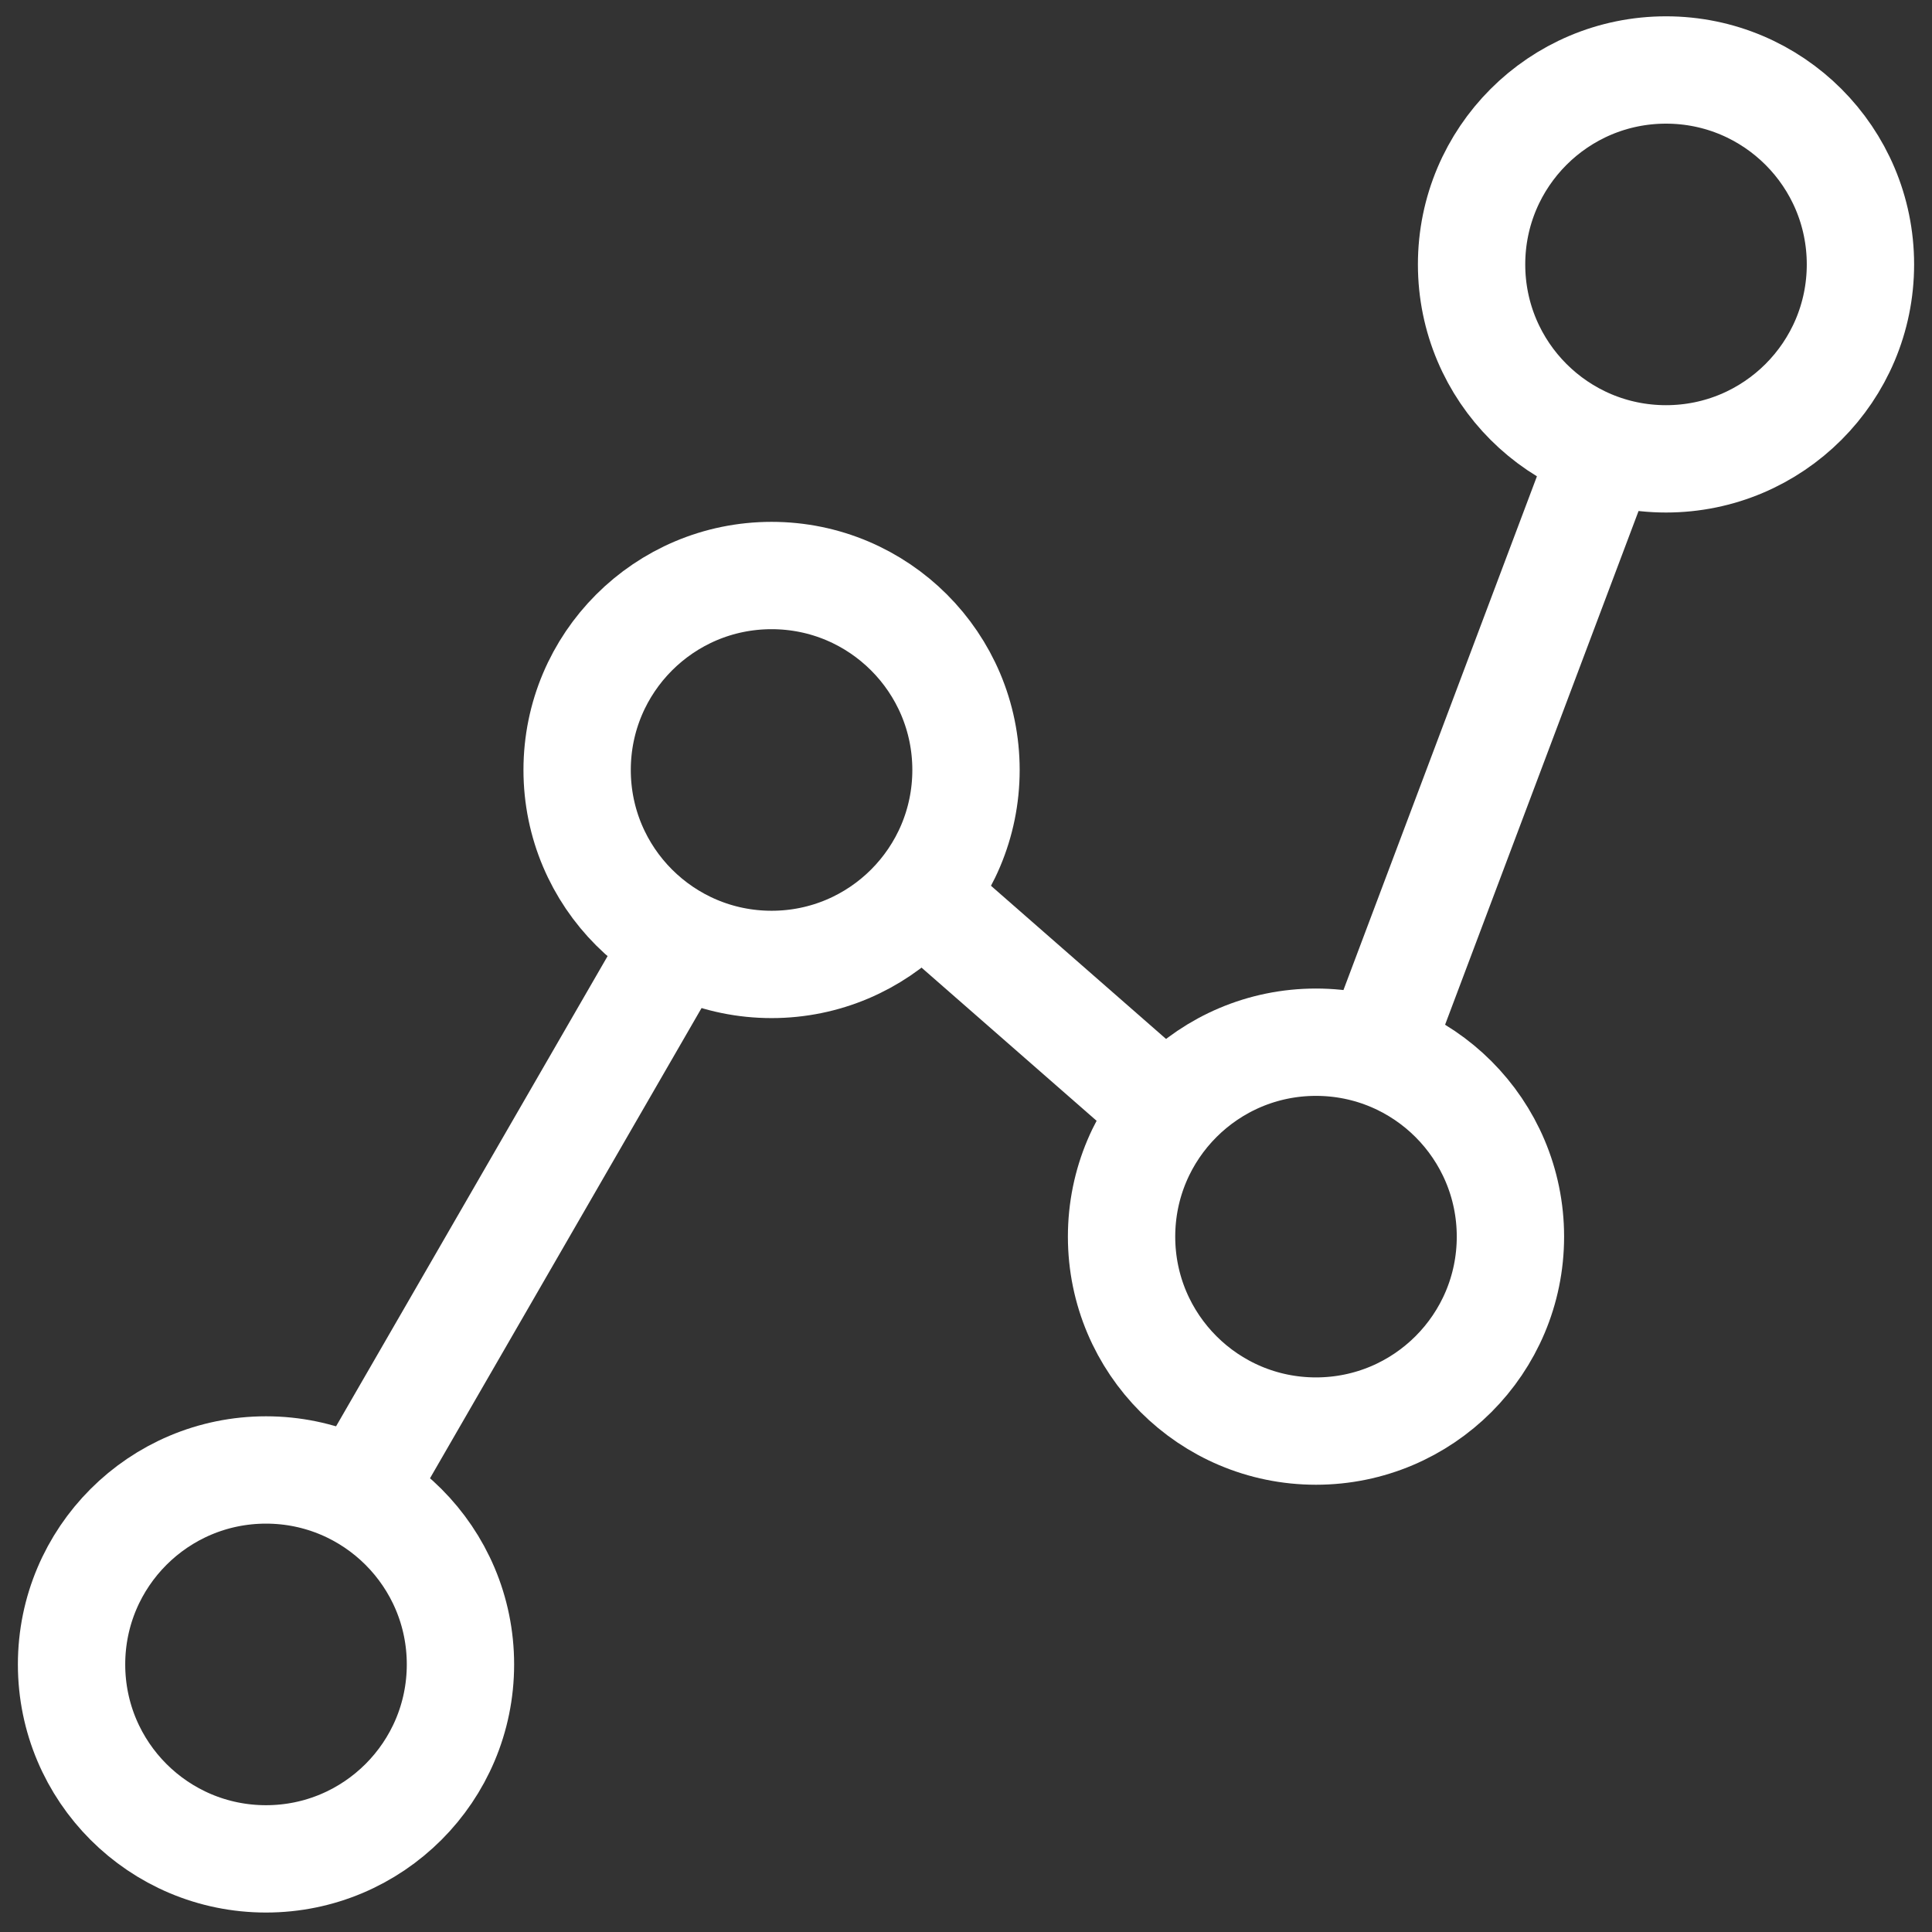
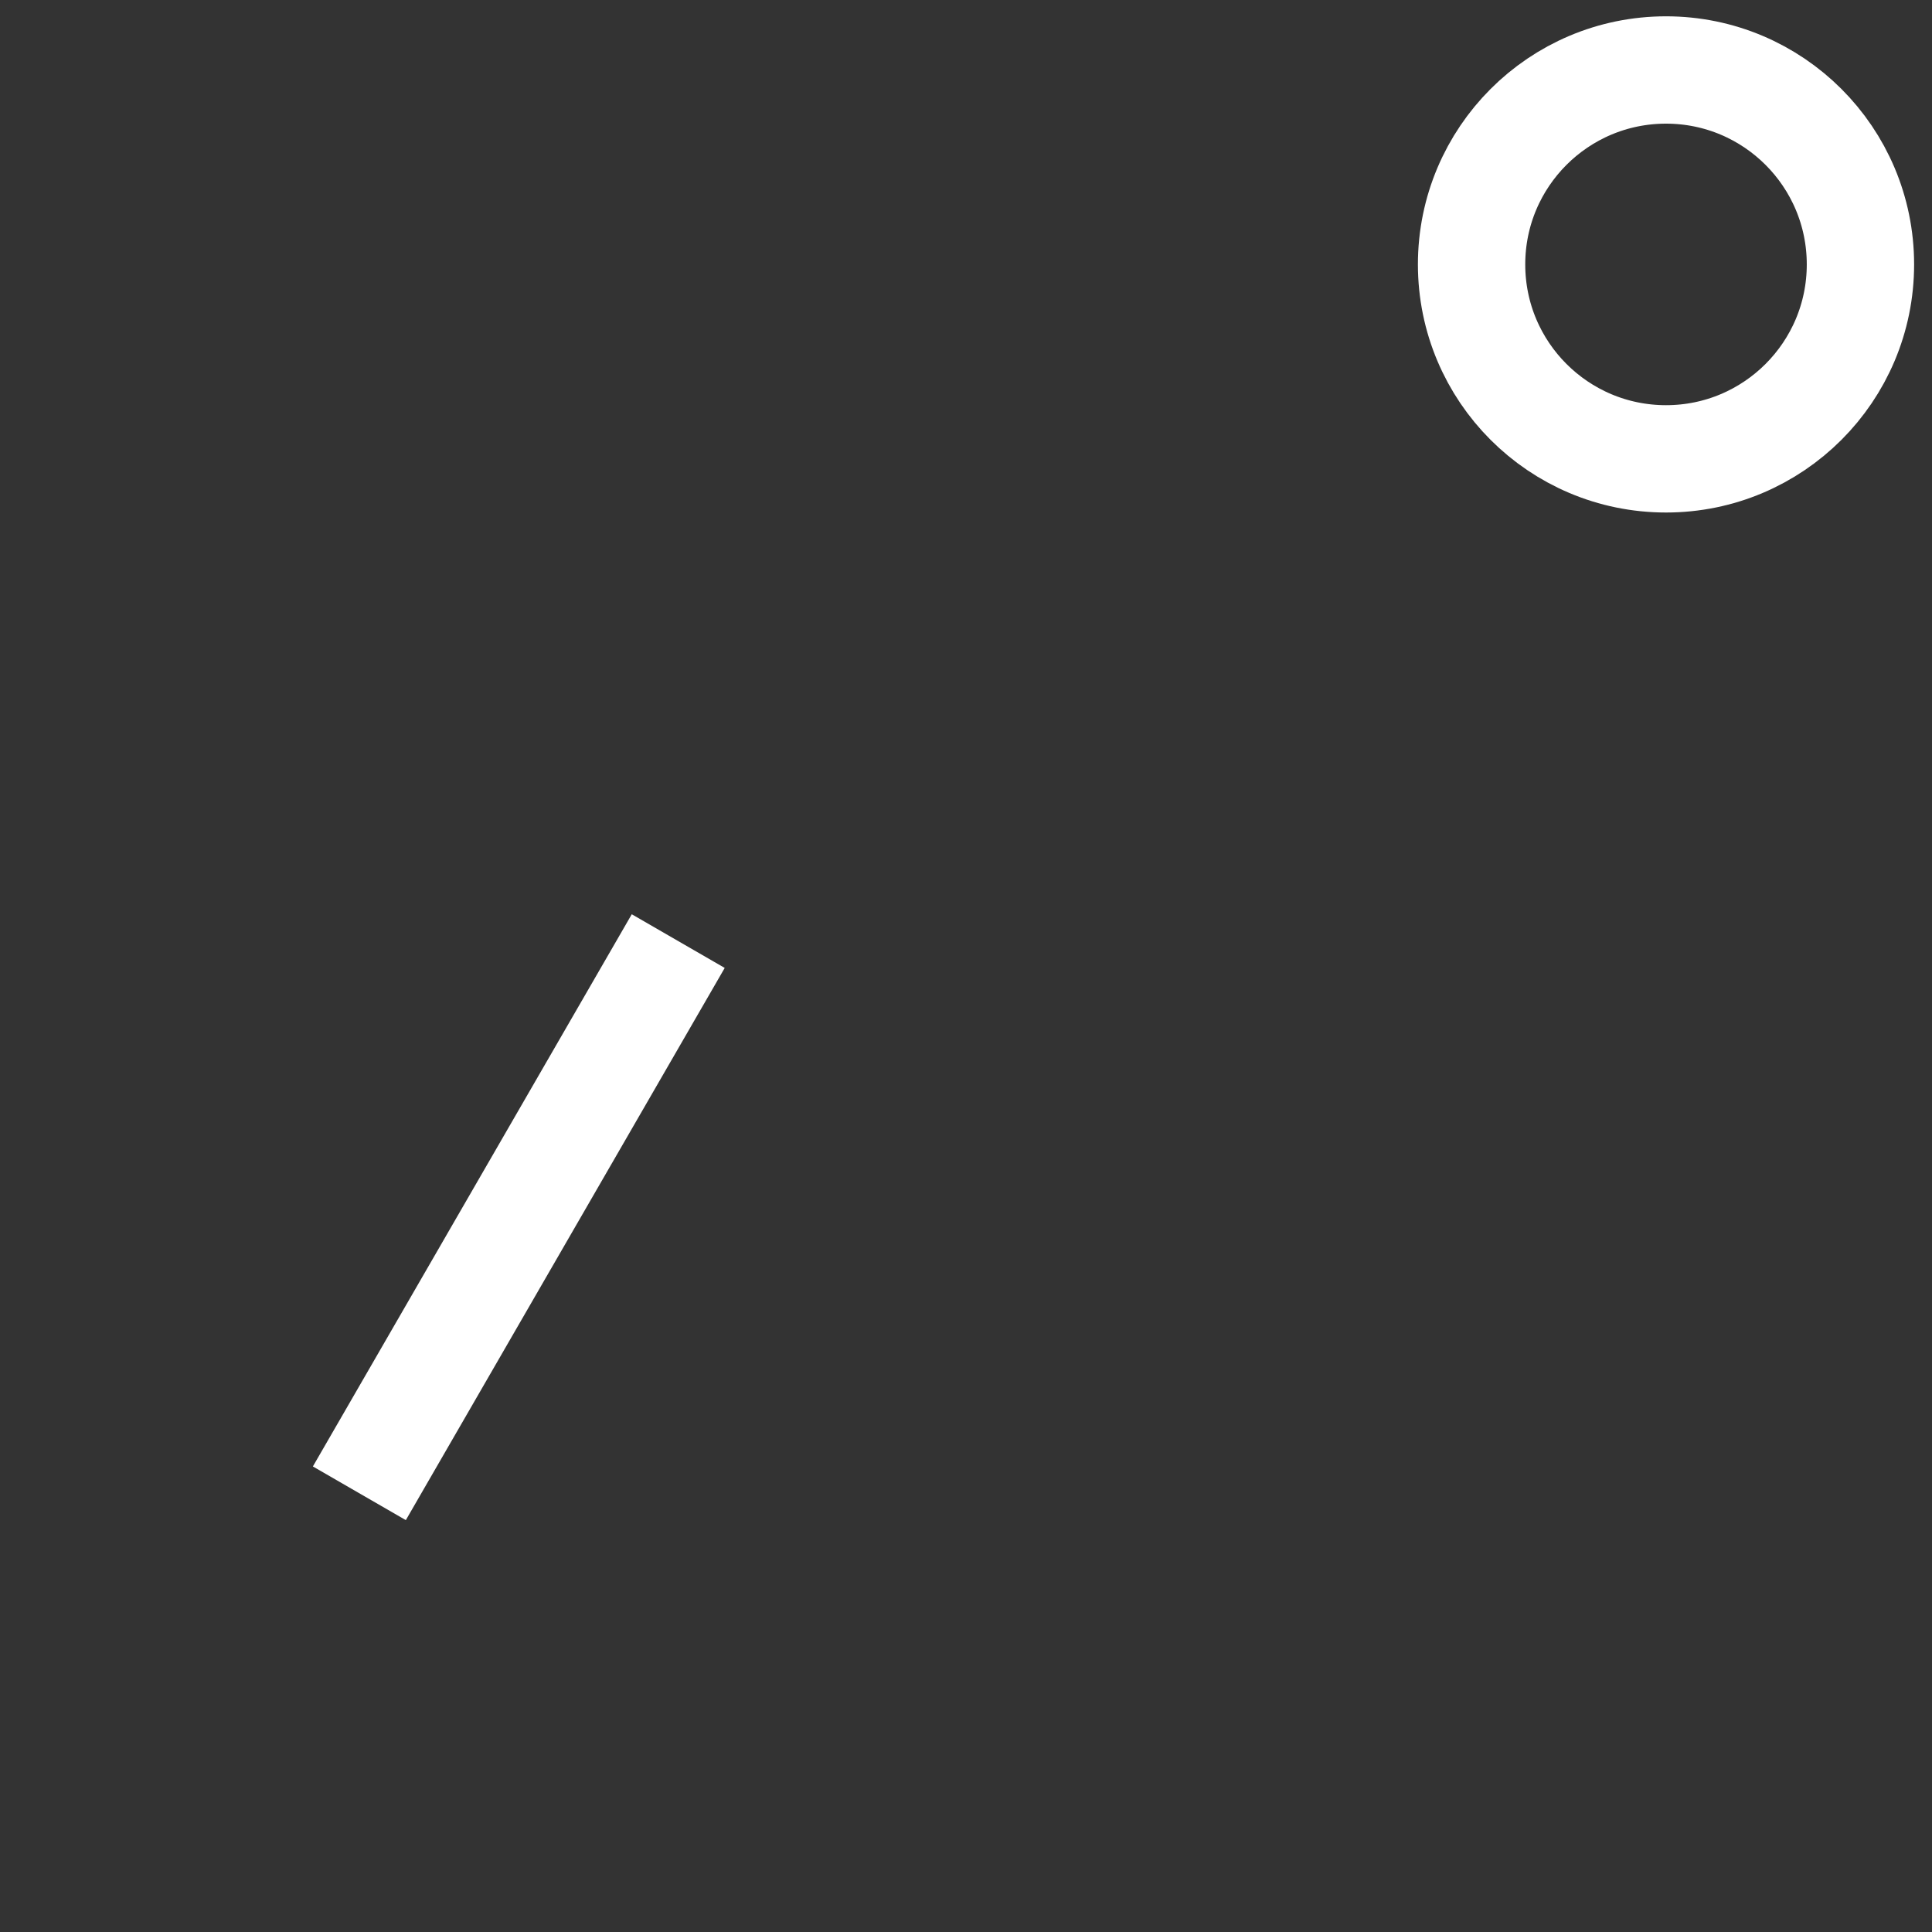
<svg xmlns="http://www.w3.org/2000/svg" width="54" height="54" viewBox="0 0 54 54" fill="none">
  <rect x="0" y="0" width="54" height="54" fill="#333333" stroke="none" />
-   <path d="M7.435 51.956C10.436 51.956 12.87 49.523 12.87 46.521C12.87 43.52 10.436 41.086 7.435 41.086C4.433 41.086 2 43.52 2 46.521C2 49.523 4.433 51.956 7.435 51.956Z" stroke="white" stroke-width="3" stroke-miterlimit="10" stroke-linejoin="round" />
-   <path d="M21.566 26.956C24.567 26.956 27 24.523 27 21.521C27 18.52 24.567 16.086 21.566 16.086C18.564 16.086 16.131 18.52 16.131 21.521C16.131 24.523 18.564 26.956 21.566 26.956Z" stroke="white" stroke-width="3" stroke-miterlimit="10" stroke-linejoin="round" />
-   <path d="M36.782 39.999C39.784 39.999 42.217 37.566 42.217 34.565C42.217 31.563 39.784 29.13 36.782 29.13C33.781 29.13 31.348 31.563 31.348 34.565C31.348 37.566 33.781 39.999 36.782 39.999Z" stroke="white" stroke-width="3" stroke-miterlimit="10" stroke-linejoin="round" />
  <path d="M46.566 12.825C49.567 12.825 52 10.392 52 7.391C52 4.389 49.567 1.956 46.566 1.956C43.564 1.956 41.131 4.389 41.131 7.391C41.131 10.392 43.564 12.825 46.566 12.825Z" stroke="white" stroke-width="3" stroke-miterlimit="10" stroke-linejoin="round" />
  <path d="M10.044 41.738L18.957 26.304" stroke="white" stroke-width="3" stroke-miterlimit="10" stroke-linejoin="round" />
-   <path d="M25.696 24.999L32.653 31.086" stroke="white" stroke-width="3" stroke-miterlimit="10" stroke-linejoin="round" />
-   <path d="M38.522 29.347L44.826 12.608" stroke="white" stroke-width="3" stroke-miterlimit="10" stroke-linejoin="round" />
</svg>